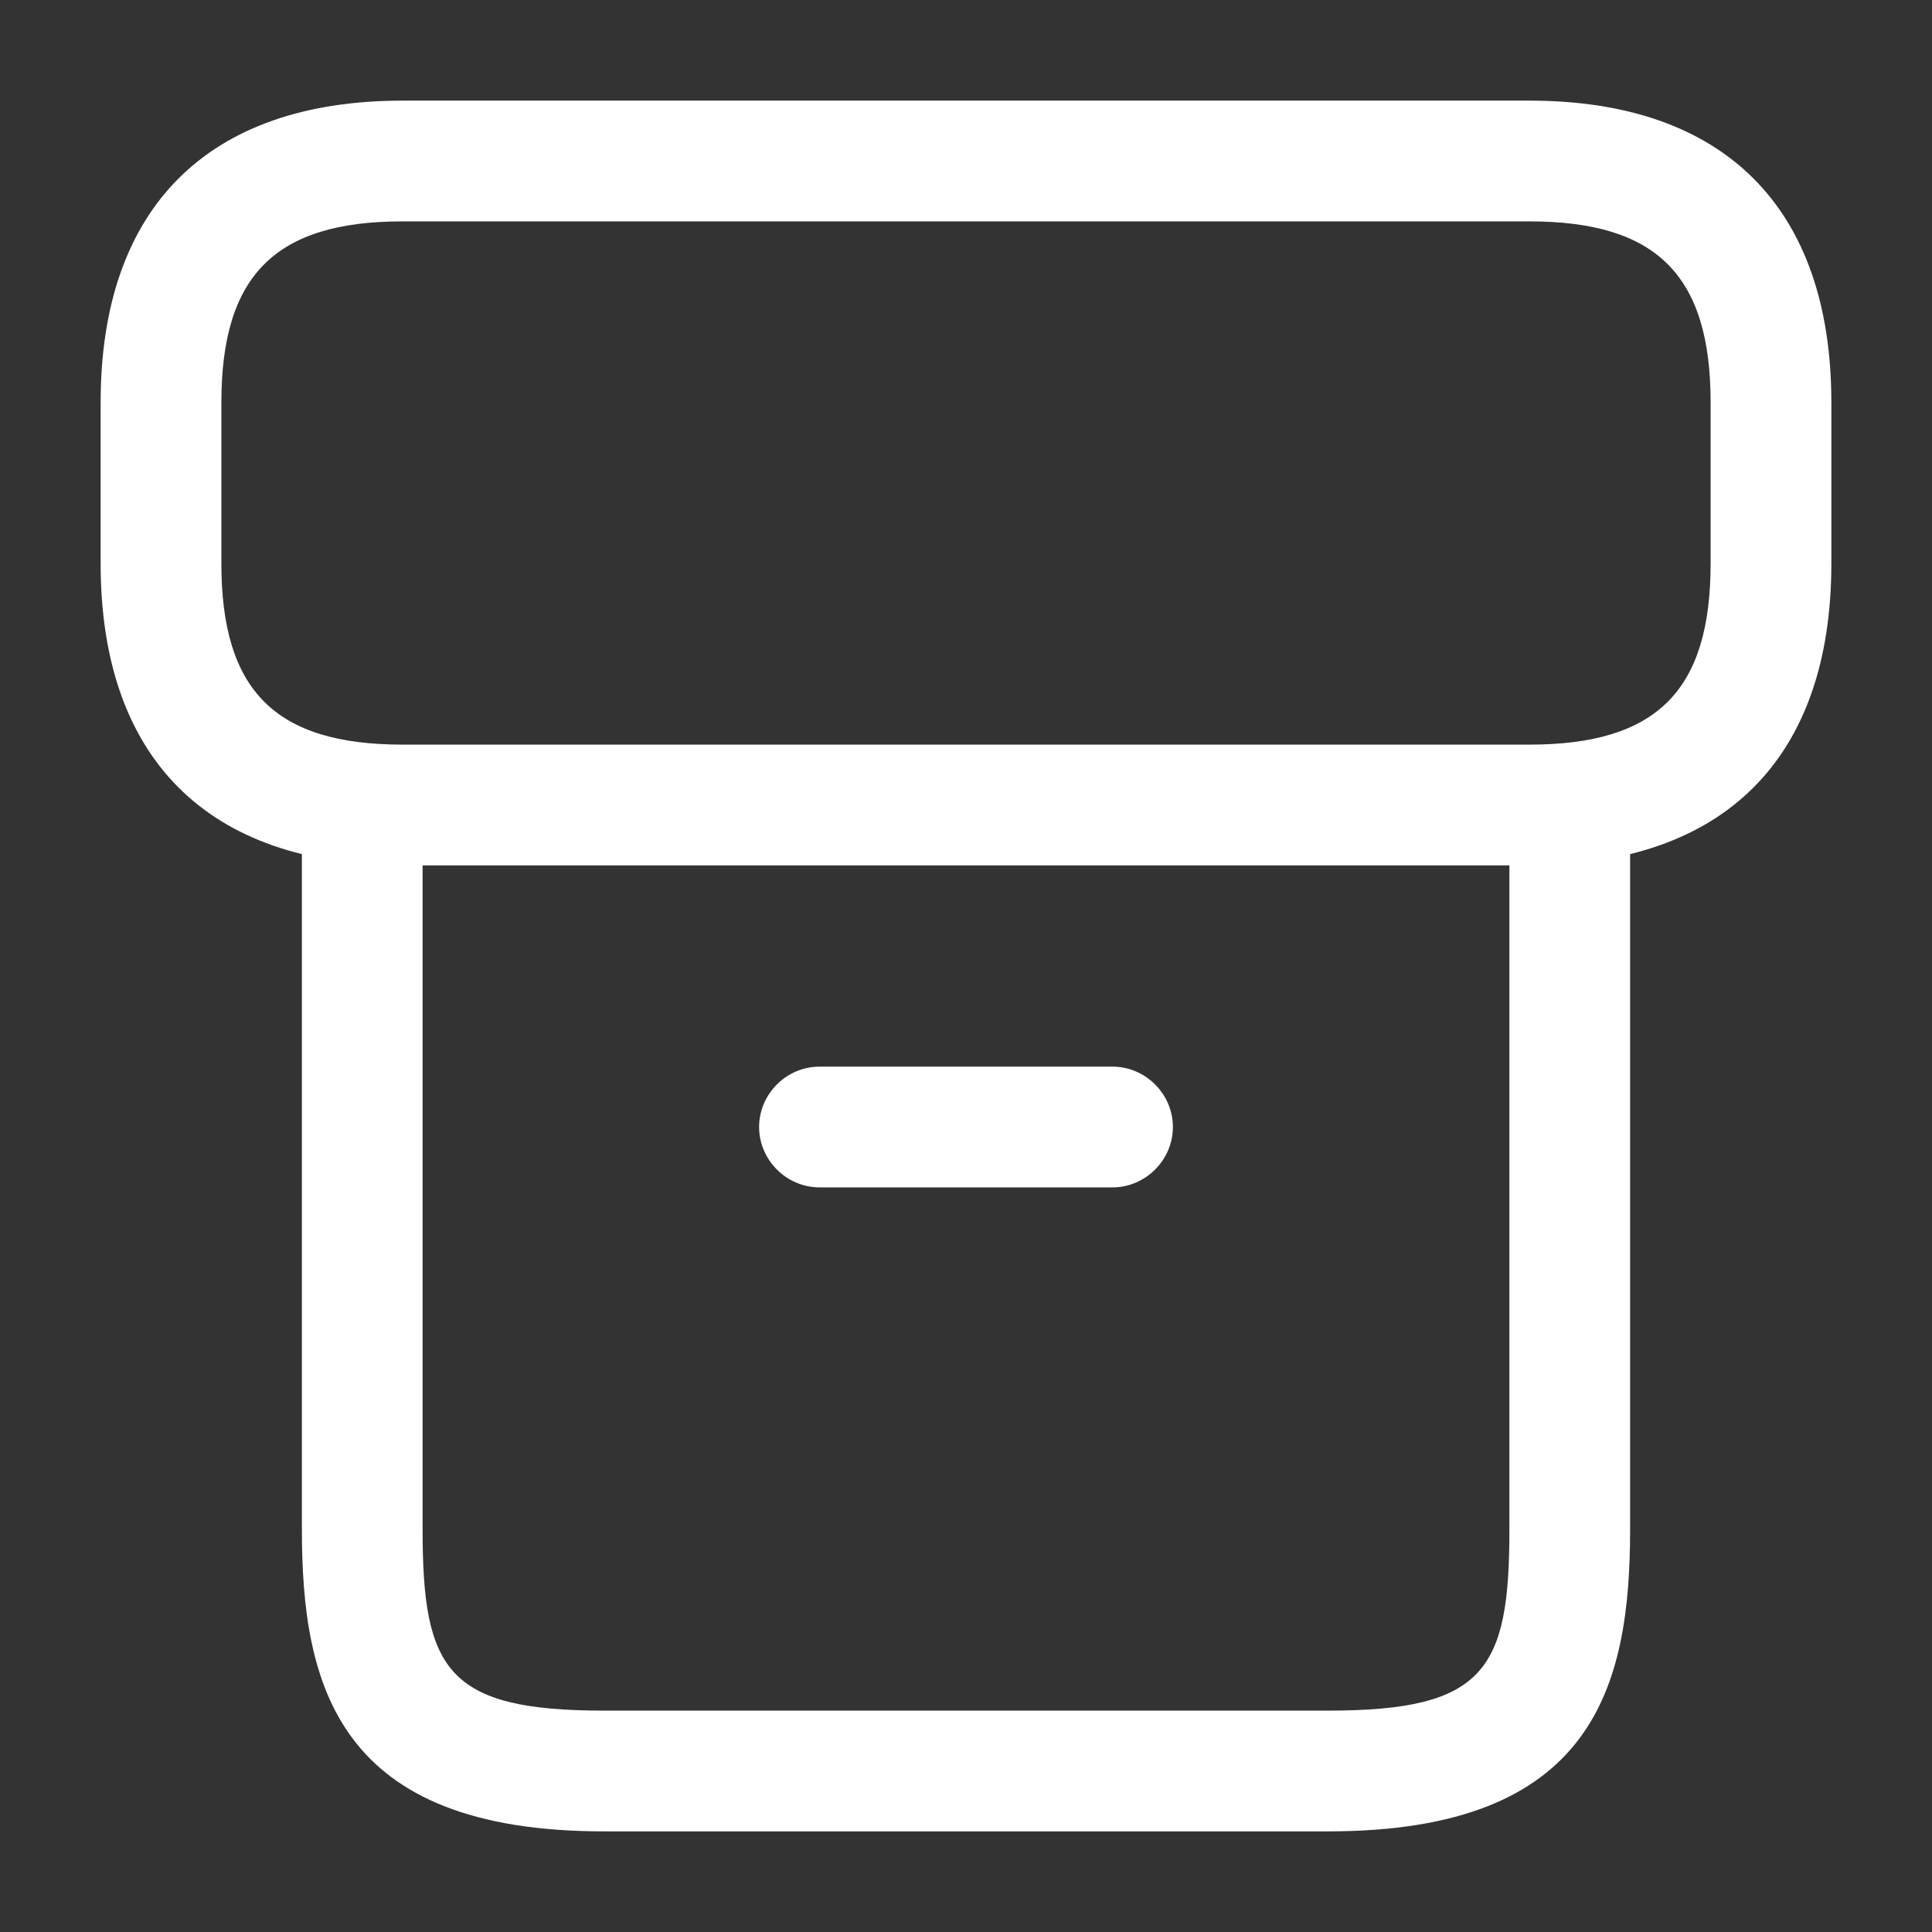
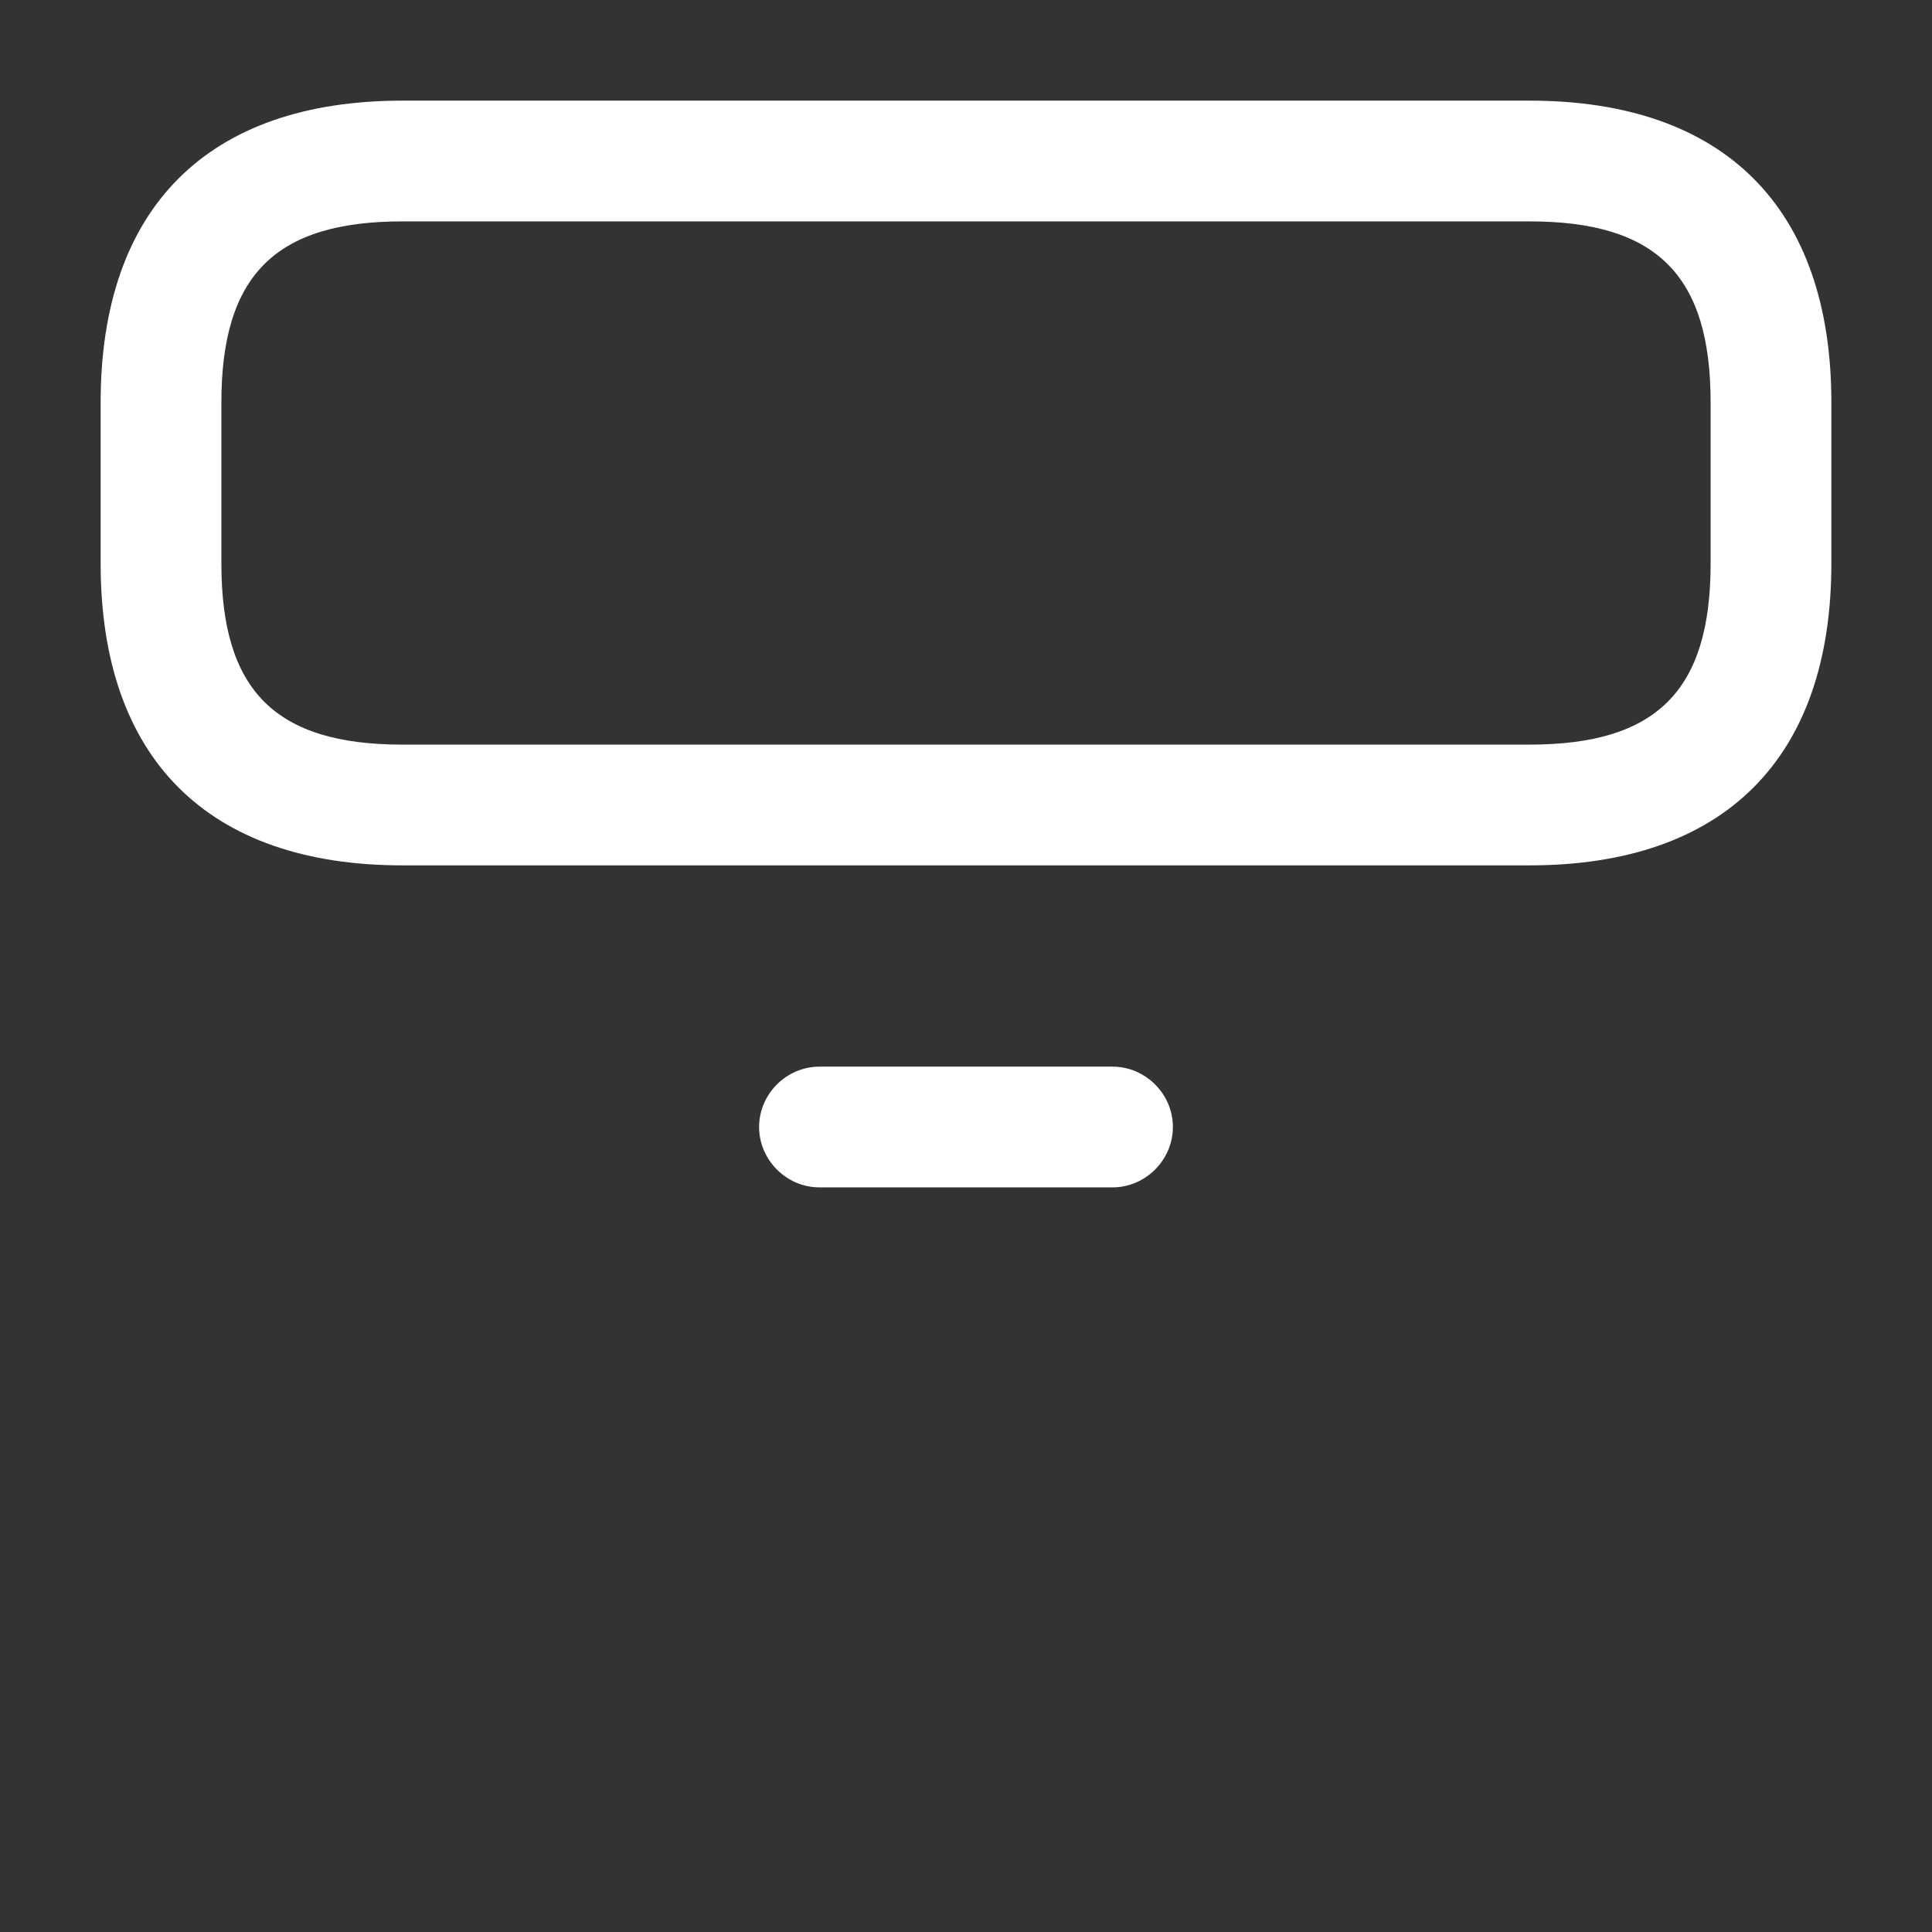
<svg xmlns="http://www.w3.org/2000/svg" width="46" height="46" viewBox="0 0 46 46" fill="none">
  <rect x="0" y="0" width="46" height="46" fill="#333333" stroke="none" />
-   <path d="M31.625 43.604H14.375C8.05 43.604 7.188 40.154 7.188 36.417V19.588C7.188 18.802 7.839 18.151 8.625 18.151C9.411 18.151 10.062 18.802 10.062 19.588V36.417C10.062 39.752 10.637 40.729 14.375 40.729H31.625C35.362 40.729 35.938 39.752 35.938 36.417V19.588C35.938 18.802 36.589 18.151 37.375 18.151C38.161 18.151 38.812 18.802 38.812 19.588V36.417C38.812 40.154 37.95 43.604 31.625 43.604Z" fill="white" />
  <path d="M36.417 20.604H9.583C4.945 20.604 2.396 18.055 2.396 13.417V9.583C2.396 4.945 4.945 2.396 9.583 2.396H36.417C41.055 2.396 43.604 4.945 43.604 9.583V13.417C43.604 18.055 41.055 20.604 36.417 20.604ZM9.583 5.271C6.555 5.271 5.271 6.555 5.271 9.583V13.417C5.271 16.445 6.555 17.729 9.583 17.729H36.417C39.445 17.729 40.729 16.445 40.729 13.417V9.583C40.729 6.555 39.445 5.271 36.417 5.271H9.583Z" fill="white" />
  <path d="M26.488 28.271H19.512C18.726 28.271 18.074 27.619 18.074 26.833C18.074 26.047 18.726 25.396 19.512 25.396H26.488C27.274 25.396 27.926 26.047 27.926 26.833C27.926 27.619 27.274 28.271 26.488 28.271Z" fill="white" />
</svg>